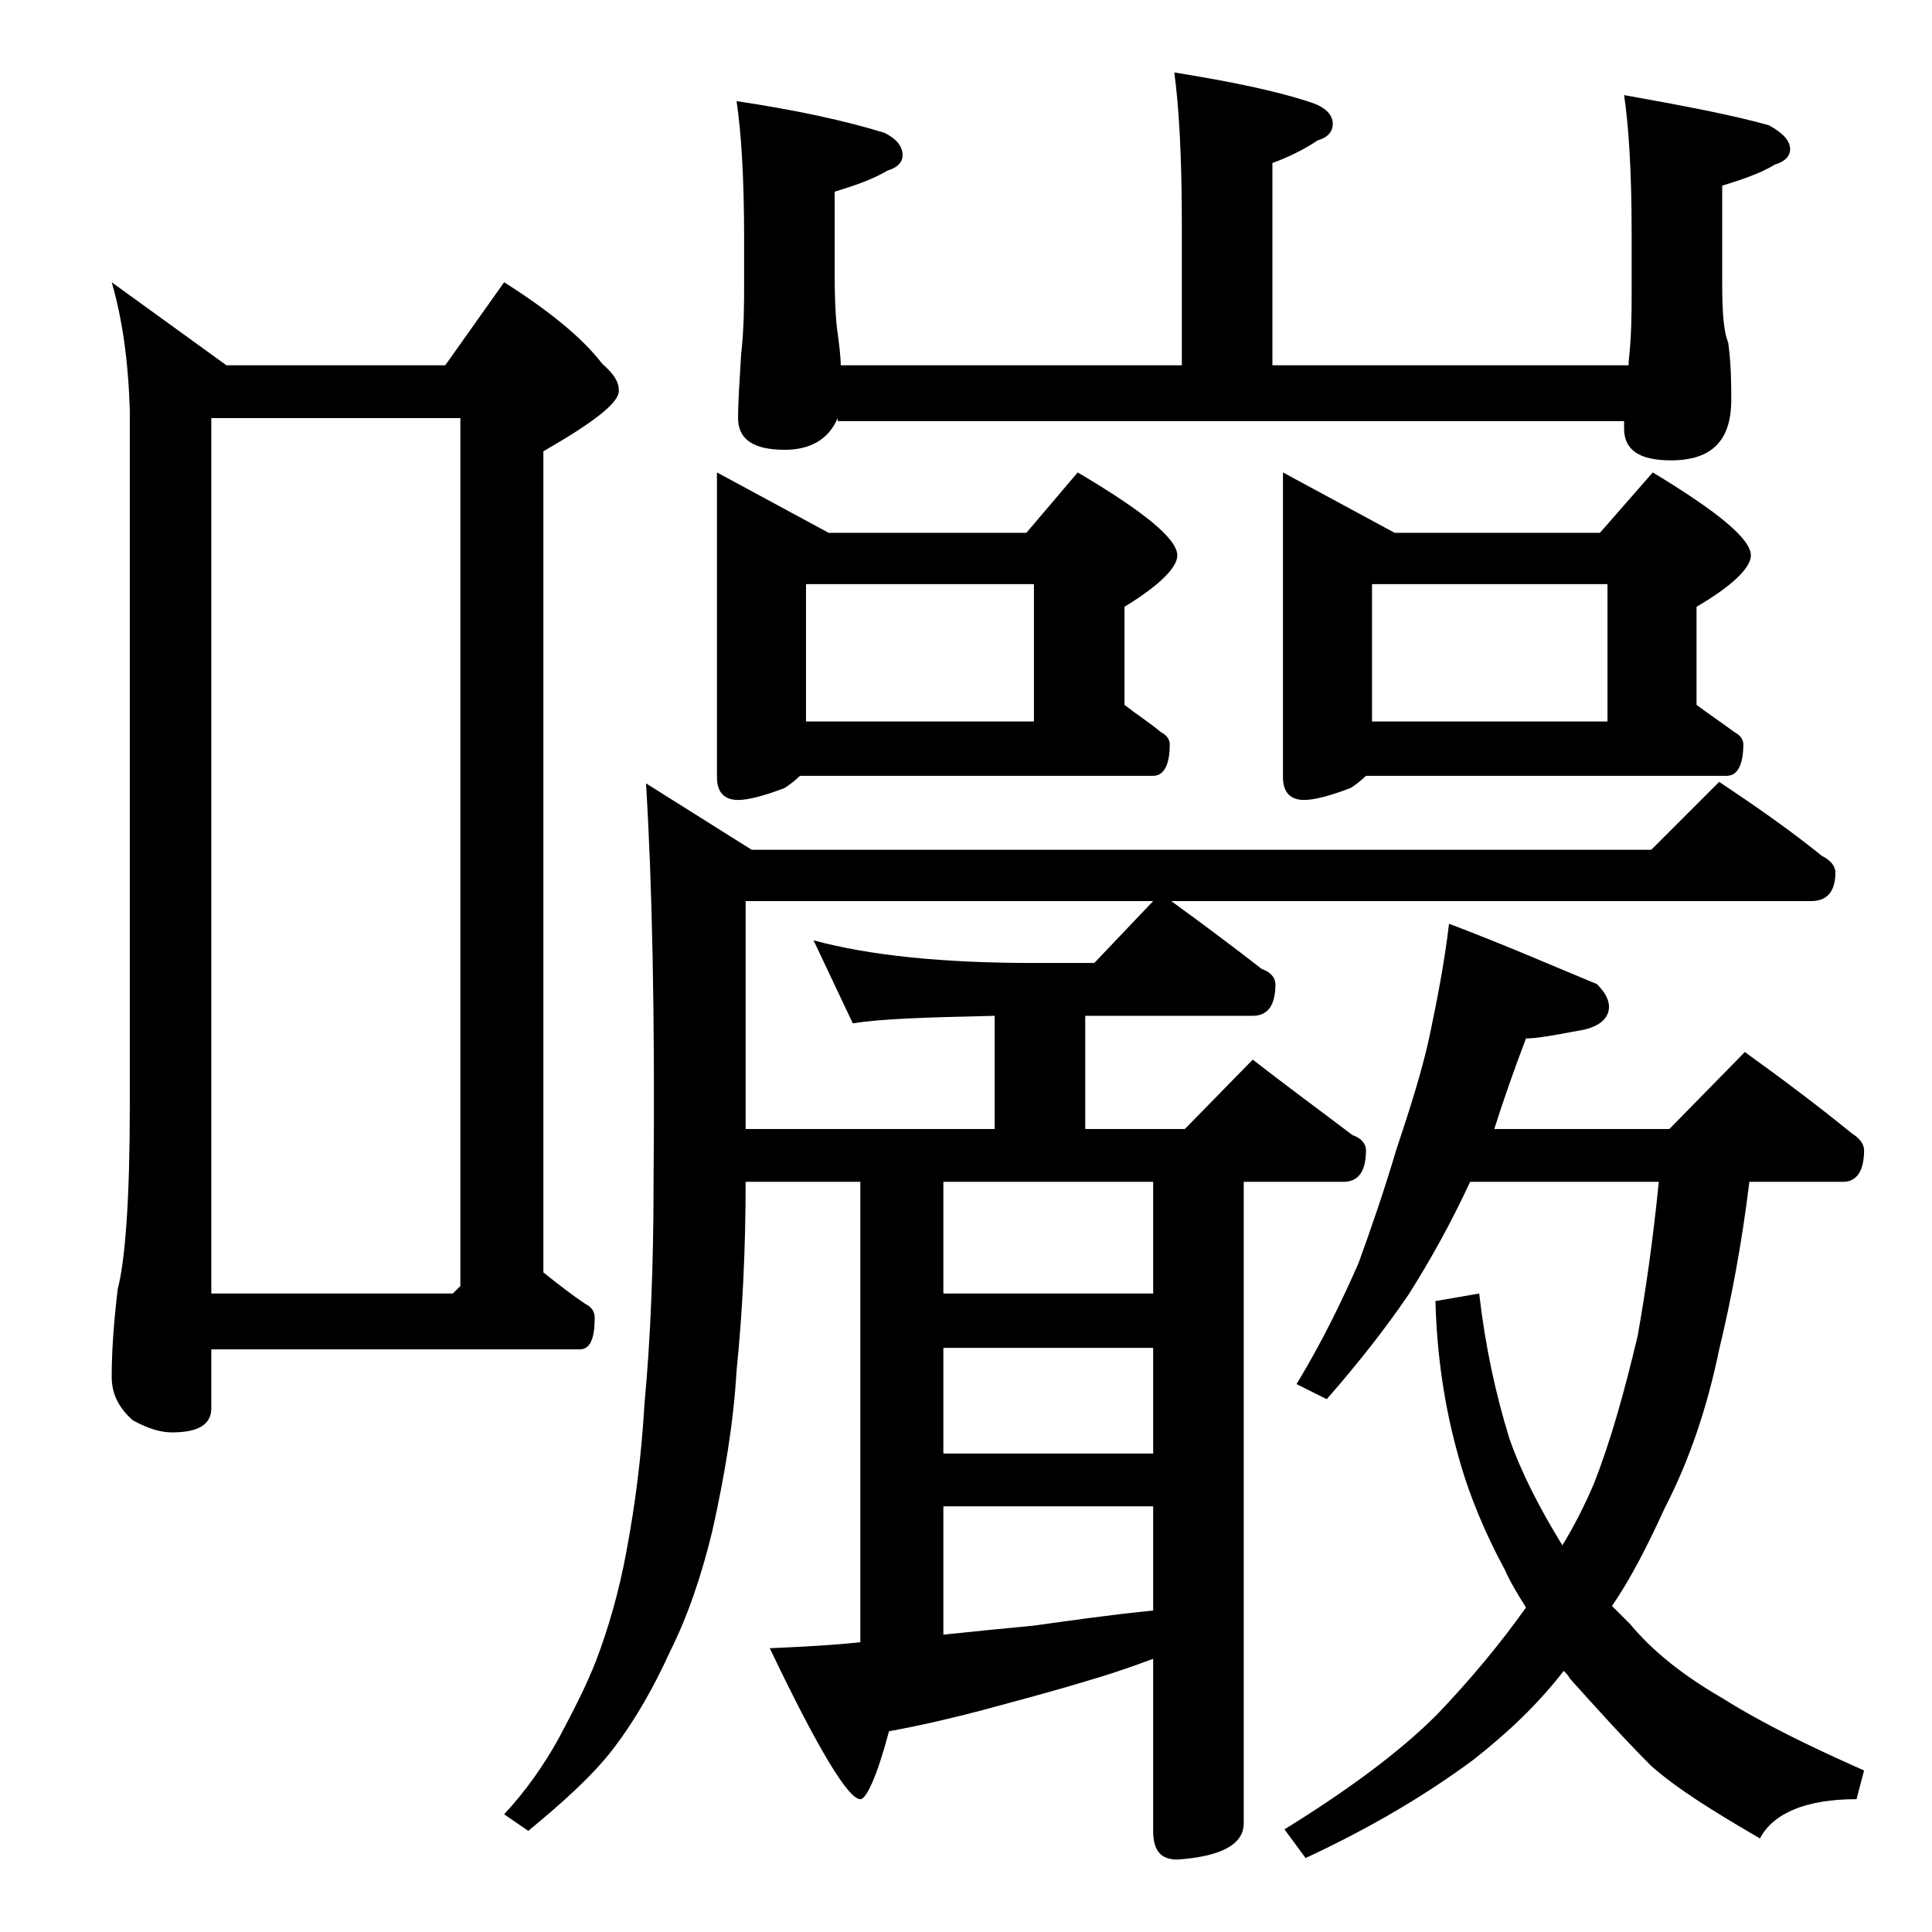
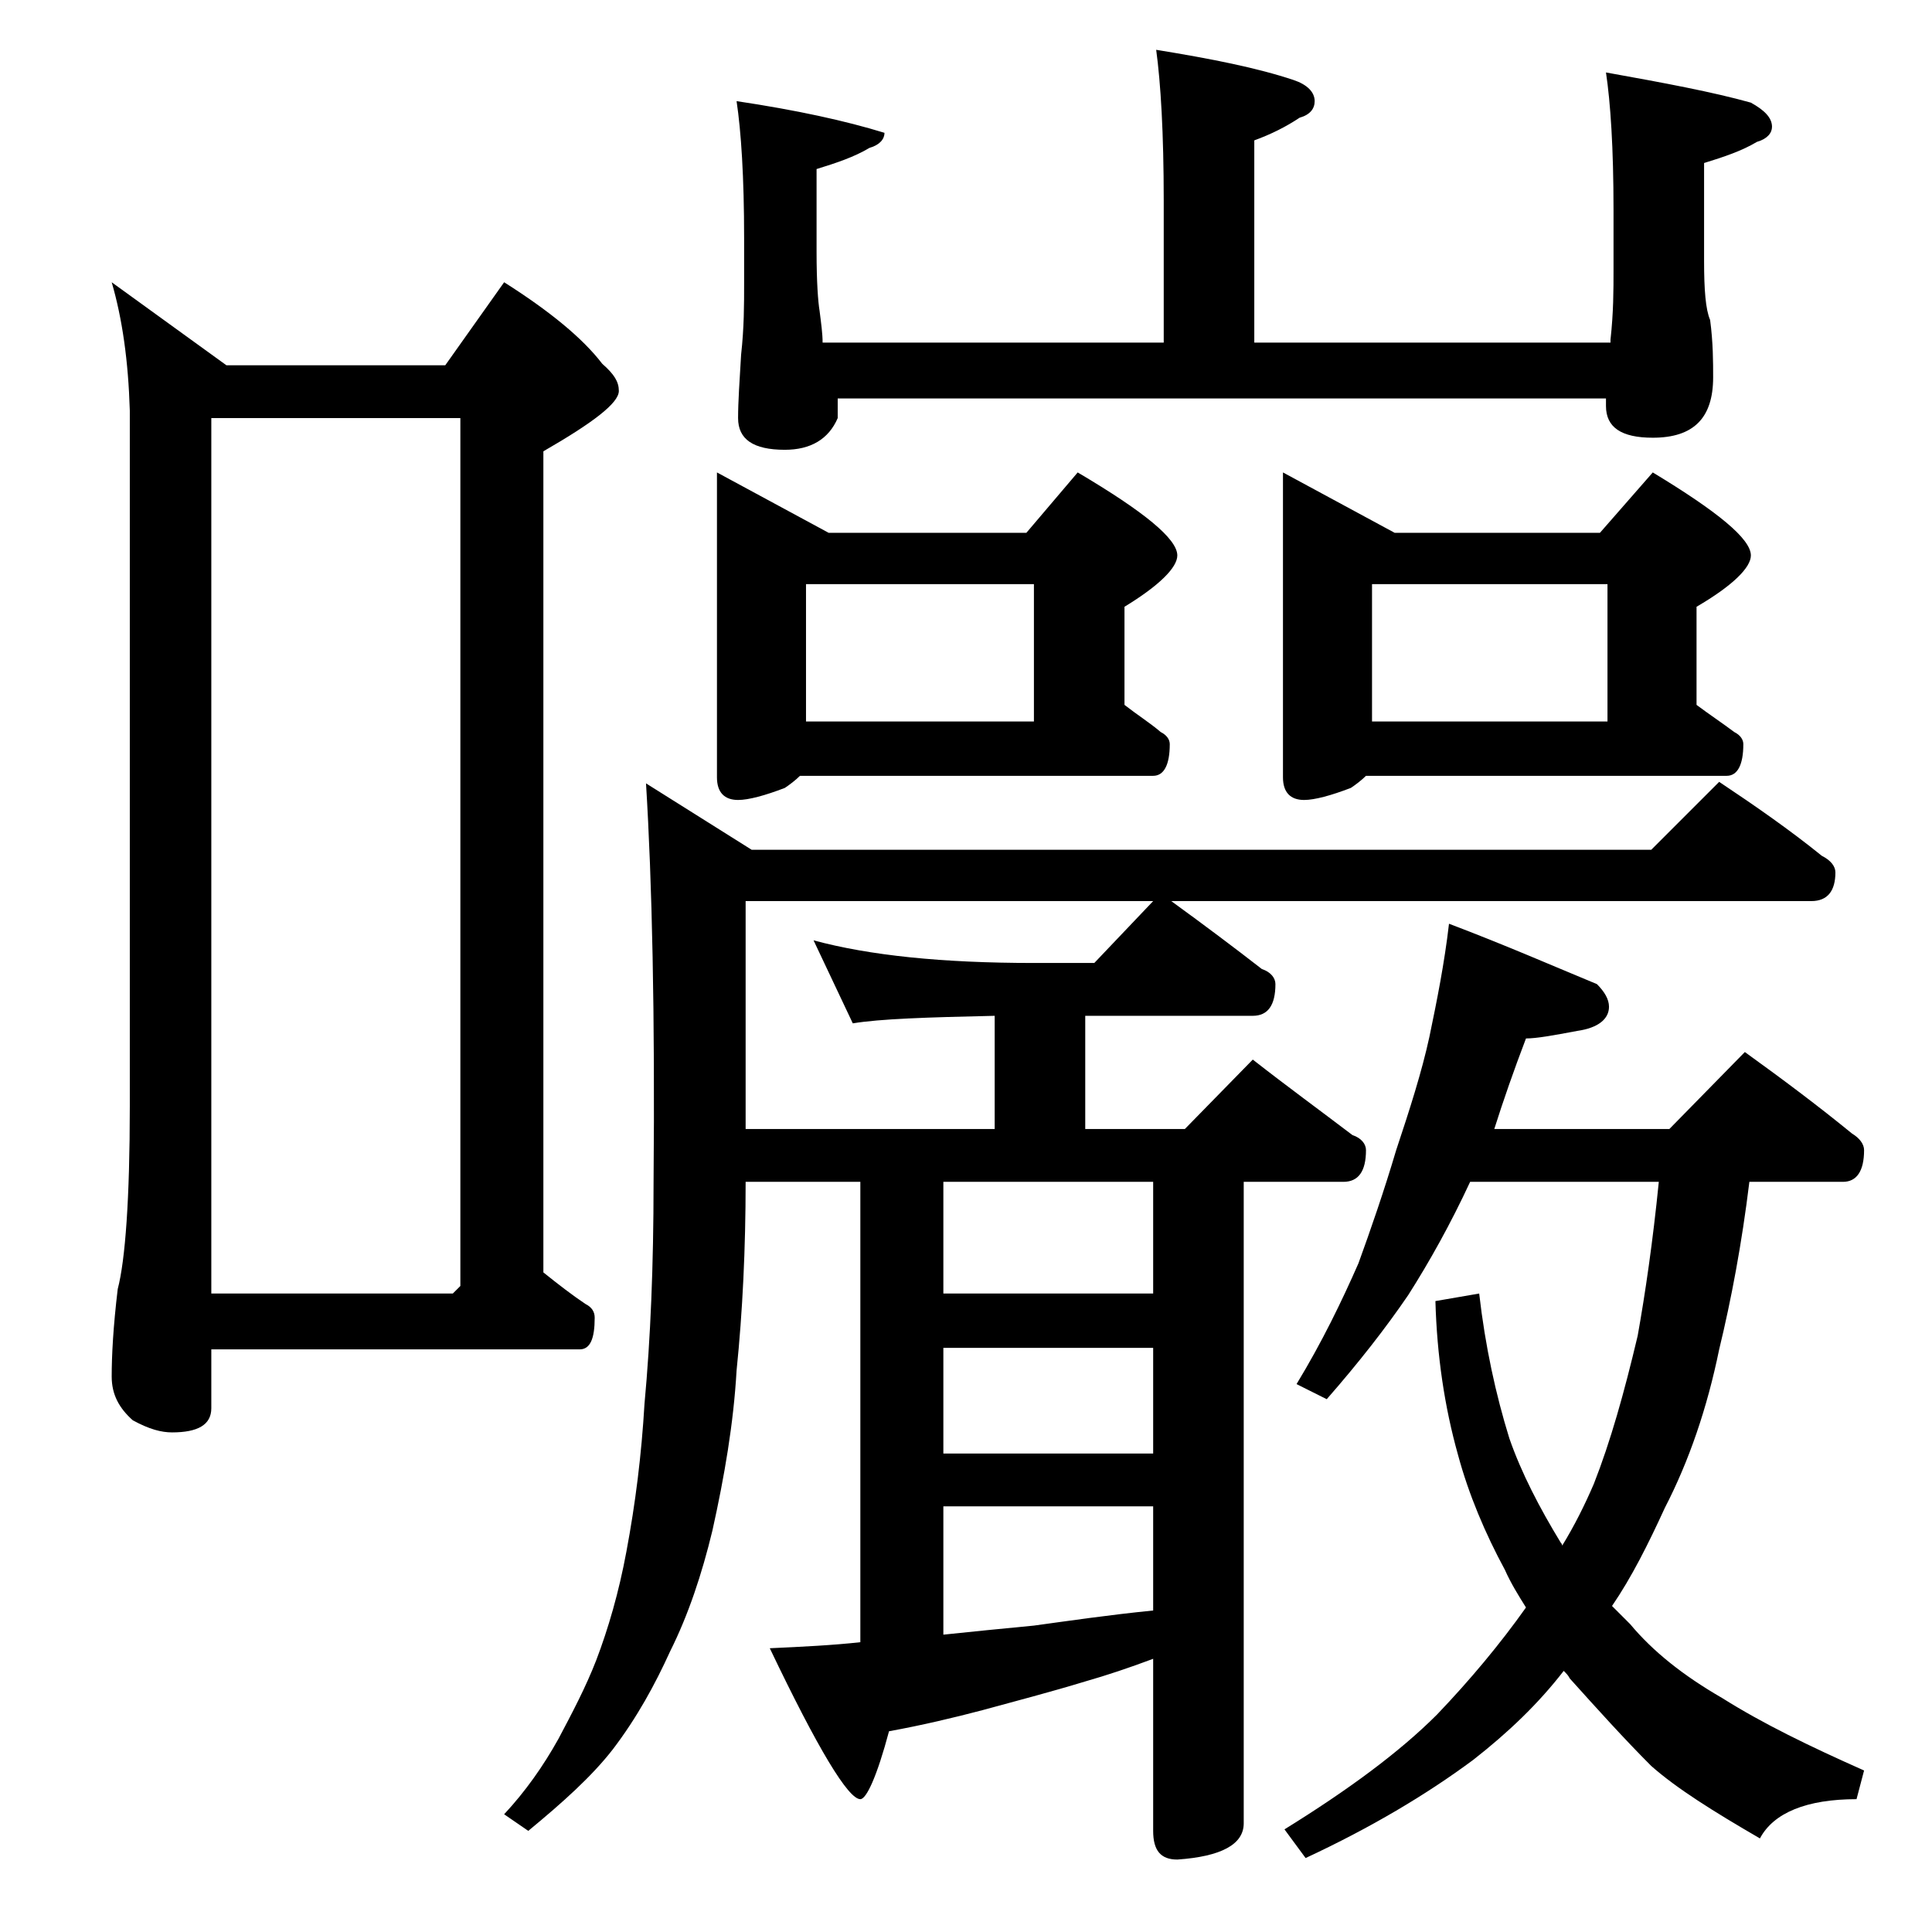
<svg xmlns="http://www.w3.org/2000/svg" version="1.1" id="Layer_1" x="0px" y="0px" viewBox="0 0 128 128" enable-background="new 0 0 128 128" xml:space="preserve">
-   <path d="M7.4,18.7l7.6,5.5h14.5l3.9-5.5c3,1.9,5.2,3.7,6.5,5.4c0.8,0.7,1.1,1.2,1.1,1.8c0,0.8-1.7,2.1-5,4v54.4  c1,0.8,1.9,1.5,2.8,2.1c0.4,0.2,0.6,0.5,0.6,0.9c0,1.4-0.3,2.1-1,2.1H14v3.9c0,1.1-0.9,1.6-2.6,1.6c-0.7,0-1.5-0.2-2.6-0.8  c-0.9-0.8-1.4-1.7-1.4-2.9c0-1.4,0.1-3.3,0.4-5.8c0.5-1.9,0.8-6,0.8-12.1V27.2C8.5,23.9,8.1,21.1,7.4,18.7z M14,85.7h16l0.5-0.5  V27.7H14V85.7z M113.9,51.8c2.4,1.6,4.7,3.2,6.8,4.9c0.6,0.3,0.9,0.7,0.9,1.1c0,1.2-0.5,1.9-1.6,1.9H77.6c2.2,1.6,4.2,3.1,6,4.5  c0.6,0.2,0.9,0.6,0.9,1c0,1.4-0.5,2.1-1.5,2.1H71.9v7.5h6.6l4.5-4.6c2.3,1.8,4.5,3.4,6.6,5c0.6,0.2,0.9,0.6,0.9,1  c0,1.4-0.5,2.1-1.5,2.1h-6.6v42.5c0,1.4-1.5,2.2-4.4,2.4c-1.1,0-1.6-0.6-1.6-1.9v-11.4c-1.6,0.6-3.1,1.1-4.5,1.5  c-2.3,0.7-4.6,1.3-6.8,1.9c-1.9,0.5-4,1-6.2,1.4c-0.8,3-1.5,4.5-1.9,4.5c-0.8,0-2.8-3.3-6-10c2.2-0.1,4.2-0.2,6-0.4V78.3h-7.6  c0,4.4-0.2,8.6-0.6,12.5c-0.2,3.5-0.8,7-1.6,10.6c-0.7,2.9-1.6,5.6-2.8,8c-1,2.2-2.2,4.4-3.8,6.5c-1.4,1.8-3.3,3.5-5.6,5.4l-1.6-1.1  c1.4-1.5,2.6-3.2,3.6-5c0.9-1.7,1.8-3.4,2.5-5.2c0.8-2.1,1.5-4.5,2-7.2c0.6-3.2,1-6.4,1.2-9.8c0.4-4.3,0.6-9.2,0.6-14.6  c0.1-11.2-0.1-20-0.5-26.5l7,4.4h59.6L113.9,51.8z M47.5,31.3l7.4,4H68l3.4-4c4.4,2.6,6.6,4.4,6.6,5.5c0,0.8-1.2,2-3.5,3.4v6.5  c0.9,0.7,1.7,1.2,2.4,1.8c0.4,0.2,0.6,0.5,0.6,0.8c0,1.4-0.4,2.1-1.1,2.1H53c-0.3,0.3-0.7,0.6-1,0.8c-1.3,0.5-2.4,0.8-3.1,0.8  c-0.9,0-1.4-0.5-1.4-1.5V31.3z M55.5,27.7c-0.6,1.4-1.8,2.1-3.5,2.1c-2.1,0-3.1-0.7-3.1-2.1c0-1.1,0.1-2.5,0.2-4.2  c0.2-1.8,0.2-3.3,0.2-4.8v-2.9c0-4.1-0.2-7.1-0.5-9.1C52.8,7.3,56,8,58.6,8.8c0.8,0.4,1.2,0.9,1.2,1.5c0,0.4-0.3,0.8-1,1  c-1,0.6-2.2,1-3.5,1.4v5.5c0,2,0.1,3.3,0.2,3.9c0.1,0.8,0.2,1.5,0.2,2.1h22.6v-9.4c0-4.5-0.2-7.8-0.5-10c3.7,0.6,6.7,1.2,9.1,2  c0.9,0.3,1.4,0.8,1.4,1.4c0,0.5-0.3,0.9-1,1.1c-0.9,0.6-1.9,1.1-3,1.5v13.4h23.6v-0.2c0.2-1.8,0.2-3.3,0.2-4.6v-4  c0-4.1-0.2-7.1-0.5-9.1c3.9,0.7,7.1,1.3,9.6,2c0.9,0.5,1.4,1,1.4,1.6c0,0.4-0.3,0.8-1,1c-1,0.6-2.2,1-3.5,1.4v6.5  c0,1.9,0.1,3.2,0.4,3.9c0.2,1.5,0.2,2.8,0.2,3.8c0,2.7-1.3,4-4,4c-2.1,0-3.1-0.7-3.1-2.1v-0.5H55.5z M49.4,74.8h16.5v-7.5  c-4.5,0.1-7.6,0.2-9.4,0.5l-2.6-5.5c3.7,1,8.5,1.5,14.6,1.5h4l3.9-4.1h-27V74.8z M53.4,47.8h15.1v-9.1H53.4V47.8z M62.5,85.7h13.9  v-7.4H62.5V85.7z M62.5,96.3h13.9v-7H62.5V96.3z M62.5,108.3c1.9-0.2,3.9-0.4,6-0.6c2.2-0.3,4.9-0.7,7.9-1v-6.9H62.5V108.3z   M85,31.3l7.4,4H106l3.5-4c4.3,2.6,6.5,4.4,6.5,5.5c0,0.8-1.2,2-3.6,3.4v6.5c0.8,0.6,1.7,1.2,2.5,1.8c0.4,0.2,0.6,0.5,0.6,0.8  c0,1.4-0.4,2.1-1.1,2.1H90.5c-0.3,0.3-0.7,0.6-1,0.8c-1.3,0.5-2.4,0.8-3.1,0.8c-0.9,0-1.4-0.5-1.4-1.5V31.3z M96,61.2  c3.7,1.4,6.9,2.8,9.8,4c0.5,0.5,0.8,1,0.8,1.5c0,0.8-0.7,1.4-2.1,1.6c-1.6,0.3-2.7,0.5-3.4,0.5c-0.8,2.1-1.5,4.1-2.1,6h11.6l5-5.1  c2.5,1.8,4.9,3.6,7.1,5.4c0.5,0.3,0.8,0.7,0.8,1.1c0,1.4-0.5,2.1-1.4,2.1h-6.2c-0.5,4.1-1.2,7.8-2,11.1c-0.8,3.9-2,7.4-3.6,10.5  c-1.1,2.4-2.2,4.6-3.5,6.5c0.5,0.5,0.9,0.9,1.2,1.2c1.5,1.8,3.5,3.4,6.1,4.9c2.7,1.7,5.8,3.2,9.4,4.8l-0.5,1.9  c-3.3,0-5.5,0.9-6.4,2.6c-3.1-1.8-5.5-3.3-7.2-4.8c-1.8-1.8-3.6-3.8-5.4-5.8c-0.1-0.2-0.2-0.3-0.4-0.5c-1.7,2.2-3.7,4.1-6,5.9  c-3.1,2.3-6.8,4.5-11.1,6.5l-1.4-1.9c4.2-2.6,7.6-5.1,10.1-7.6c2.2-2.3,4.2-4.7,5.9-7.1c-0.5-0.8-1-1.6-1.4-2.5  c-1.3-2.4-2.4-5-3.1-7.6c-0.9-3.2-1.4-6.6-1.5-10.2l2.9-0.5c0.4,3.5,1.1,6.7,2,9.6c0.8,2.3,2,4.6,3.4,6.9c0.1,0.1,0.1,0.2,0.1,0.2  c0.8-1.3,1.5-2.7,2.1-4.1c1.1-2.8,2-6,2.9-9.8c0.5-2.8,1-6.2,1.4-10.2H97.4c-1.3,2.8-2.7,5.3-4.1,7.5c-1.5,2.2-3.3,4.5-5.4,6.9l-2-1  c1.7-2.8,3-5.5,4.1-8c0.8-2.2,1.7-4.8,2.5-7.5c0.9-2.7,1.7-5.2,2.2-7.5C95.2,66.3,95.7,63.8,96,61.2z M90.9,47.8h15.6v-9.1H90.9  V47.8z" />
+   <path d="M7.4,18.7l7.6,5.5h14.5l3.9-5.5c3,1.9,5.2,3.7,6.5,5.4c0.8,0.7,1.1,1.2,1.1,1.8c0,0.8-1.7,2.1-5,4v54.4  c1,0.8,1.9,1.5,2.8,2.1c0.4,0.2,0.6,0.5,0.6,0.9c0,1.4-0.3,2.1-1,2.1H14v3.9c0,1.1-0.9,1.6-2.6,1.6c-0.7,0-1.5-0.2-2.6-0.8  c-0.9-0.8-1.4-1.7-1.4-2.9c0-1.4,0.1-3.3,0.4-5.8c0.5-1.9,0.8-6,0.8-12.1V27.2C8.5,23.9,8.1,21.1,7.4,18.7z M14,85.7h16l0.5-0.5  V27.7H14V85.7z M113.9,51.8c2.4,1.6,4.7,3.2,6.8,4.9c0.6,0.3,0.9,0.7,0.9,1.1c0,1.2-0.5,1.9-1.6,1.9H77.6c2.2,1.6,4.2,3.1,6,4.5  c0.6,0.2,0.9,0.6,0.9,1c0,1.4-0.5,2.1-1.5,2.1H71.9v7.5h6.6l4.5-4.6c2.3,1.8,4.5,3.4,6.6,5c0.6,0.2,0.9,0.6,0.9,1  c0,1.4-0.5,2.1-1.5,2.1h-6.6v42.5c0,1.4-1.5,2.2-4.4,2.4c-1.1,0-1.6-0.6-1.6-1.9v-11.4c-1.6,0.6-3.1,1.1-4.5,1.5  c-2.3,0.7-4.6,1.3-6.8,1.9c-1.9,0.5-4,1-6.2,1.4c-0.8,3-1.5,4.5-1.9,4.5c-0.8,0-2.8-3.3-6-10c2.2-0.1,4.2-0.2,6-0.4V78.3h-7.6  c0,4.4-0.2,8.6-0.6,12.5c-0.2,3.5-0.8,7-1.6,10.6c-0.7,2.9-1.6,5.6-2.8,8c-1,2.2-2.2,4.4-3.8,6.5c-1.4,1.8-3.3,3.5-5.6,5.4l-1.6-1.1  c1.4-1.5,2.6-3.2,3.6-5c0.9-1.7,1.8-3.4,2.5-5.2c0.8-2.1,1.5-4.5,2-7.2c0.6-3.2,1-6.4,1.2-9.8c0.4-4.3,0.6-9.2,0.6-14.6  c0.1-11.2-0.1-20-0.5-26.5l7,4.4h59.6L113.9,51.8z M47.5,31.3l7.4,4H68l3.4-4c4.4,2.6,6.6,4.4,6.6,5.5c0,0.8-1.2,2-3.5,3.4v6.5  c0.9,0.7,1.7,1.2,2.4,1.8c0.4,0.2,0.6,0.5,0.6,0.8c0,1.4-0.4,2.1-1.1,2.1H53c-0.3,0.3-0.7,0.6-1,0.8c-1.3,0.5-2.4,0.8-3.1,0.8  c-0.9,0-1.4-0.5-1.4-1.5V31.3z M55.5,27.7c-0.6,1.4-1.8,2.1-3.5,2.1c-2.1,0-3.1-0.7-3.1-2.1c0-1.1,0.1-2.5,0.2-4.2  c0.2-1.8,0.2-3.3,0.2-4.8v-2.9c0-4.1-0.2-7.1-0.5-9.1C52.8,7.3,56,8,58.6,8.8c0,0.4-0.3,0.8-1,1  c-1,0.6-2.2,1-3.5,1.4v5.5c0,2,0.1,3.3,0.2,3.9c0.1,0.8,0.2,1.5,0.2,2.1h22.6v-9.4c0-4.5-0.2-7.8-0.5-10c3.7,0.6,6.7,1.2,9.1,2  c0.9,0.3,1.4,0.8,1.4,1.4c0,0.5-0.3,0.9-1,1.1c-0.9,0.6-1.9,1.1-3,1.5v13.4h23.6v-0.2c0.2-1.8,0.2-3.3,0.2-4.6v-4  c0-4.1-0.2-7.1-0.5-9.1c3.9,0.7,7.1,1.3,9.6,2c0.9,0.5,1.4,1,1.4,1.6c0,0.4-0.3,0.8-1,1c-1,0.6-2.2,1-3.5,1.4v6.5  c0,1.9,0.1,3.2,0.4,3.9c0.2,1.5,0.2,2.8,0.2,3.8c0,2.7-1.3,4-4,4c-2.1,0-3.1-0.7-3.1-2.1v-0.5H55.5z M49.4,74.8h16.5v-7.5  c-4.5,0.1-7.6,0.2-9.4,0.5l-2.6-5.5c3.7,1,8.5,1.5,14.6,1.5h4l3.9-4.1h-27V74.8z M53.4,47.8h15.1v-9.1H53.4V47.8z M62.5,85.7h13.9  v-7.4H62.5V85.7z M62.5,96.3h13.9v-7H62.5V96.3z M62.5,108.3c1.9-0.2,3.9-0.4,6-0.6c2.2-0.3,4.9-0.7,7.9-1v-6.9H62.5V108.3z   M85,31.3l7.4,4H106l3.5-4c4.3,2.6,6.5,4.4,6.5,5.5c0,0.8-1.2,2-3.6,3.4v6.5c0.8,0.6,1.7,1.2,2.5,1.8c0.4,0.2,0.6,0.5,0.6,0.8  c0,1.4-0.4,2.1-1.1,2.1H90.5c-0.3,0.3-0.7,0.6-1,0.8c-1.3,0.5-2.4,0.8-3.1,0.8c-0.9,0-1.4-0.5-1.4-1.5V31.3z M96,61.2  c3.7,1.4,6.9,2.8,9.8,4c0.5,0.5,0.8,1,0.8,1.5c0,0.8-0.7,1.4-2.1,1.6c-1.6,0.3-2.7,0.5-3.4,0.5c-0.8,2.1-1.5,4.1-2.1,6h11.6l5-5.1  c2.5,1.8,4.9,3.6,7.1,5.4c0.5,0.3,0.8,0.7,0.8,1.1c0,1.4-0.5,2.1-1.4,2.1h-6.2c-0.5,4.1-1.2,7.8-2,11.1c-0.8,3.9-2,7.4-3.6,10.5  c-1.1,2.4-2.2,4.6-3.5,6.5c0.5,0.5,0.9,0.9,1.2,1.2c1.5,1.8,3.5,3.4,6.1,4.9c2.7,1.7,5.8,3.2,9.4,4.8l-0.5,1.9  c-3.3,0-5.5,0.9-6.4,2.6c-3.1-1.8-5.5-3.3-7.2-4.8c-1.8-1.8-3.6-3.8-5.4-5.8c-0.1-0.2-0.2-0.3-0.4-0.5c-1.7,2.2-3.7,4.1-6,5.9  c-3.1,2.3-6.8,4.5-11.1,6.5l-1.4-1.9c4.2-2.6,7.6-5.1,10.1-7.6c2.2-2.3,4.2-4.7,5.9-7.1c-0.5-0.8-1-1.6-1.4-2.5  c-1.3-2.4-2.4-5-3.1-7.6c-0.9-3.2-1.4-6.6-1.5-10.2l2.9-0.5c0.4,3.5,1.1,6.7,2,9.6c0.8,2.3,2,4.6,3.4,6.9c0.1,0.1,0.1,0.2,0.1,0.2  c0.8-1.3,1.5-2.7,2.1-4.1c1.1-2.8,2-6,2.9-9.8c0.5-2.8,1-6.2,1.4-10.2H97.4c-1.3,2.8-2.7,5.3-4.1,7.5c-1.5,2.2-3.3,4.5-5.4,6.9l-2-1  c1.7-2.8,3-5.5,4.1-8c0.8-2.2,1.7-4.8,2.5-7.5c0.9-2.7,1.7-5.2,2.2-7.5C95.2,66.3,95.7,63.8,96,61.2z M90.9,47.8h15.6v-9.1H90.9  V47.8z" />
</svg>